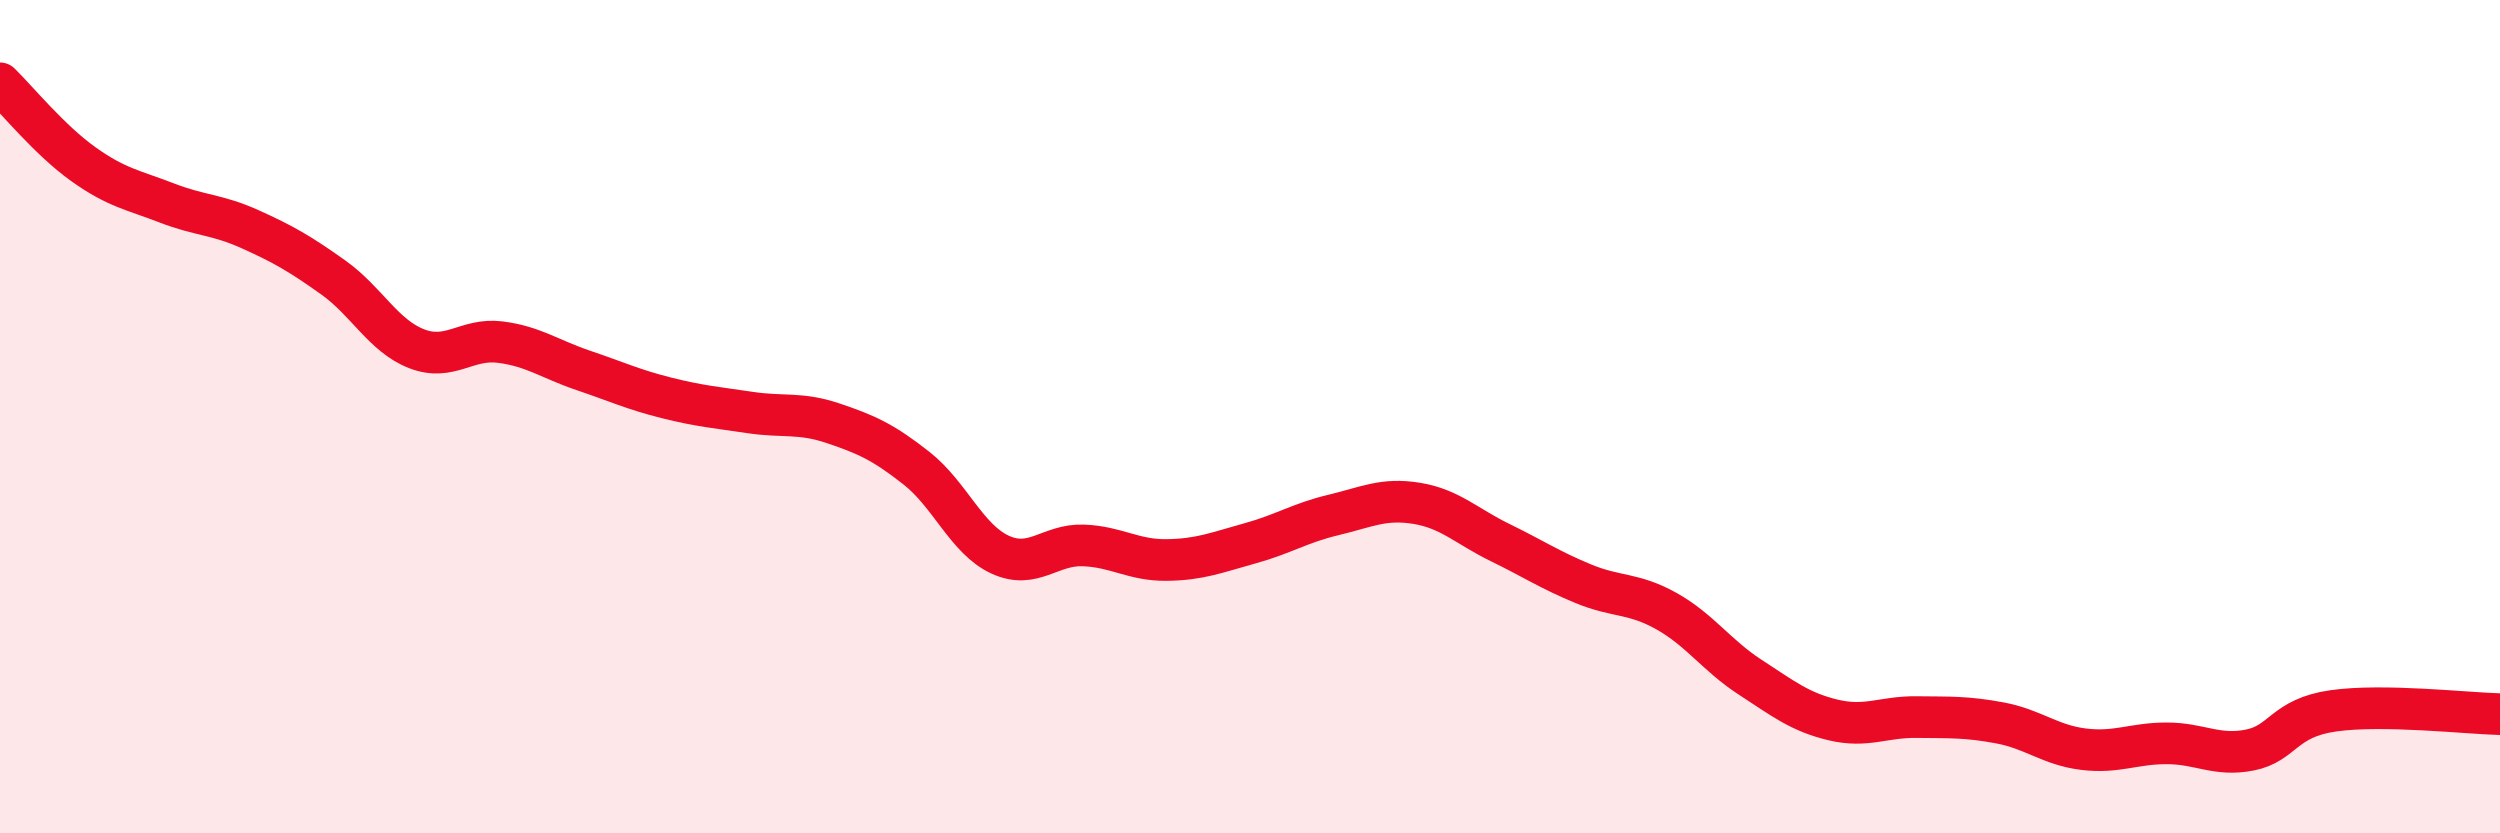
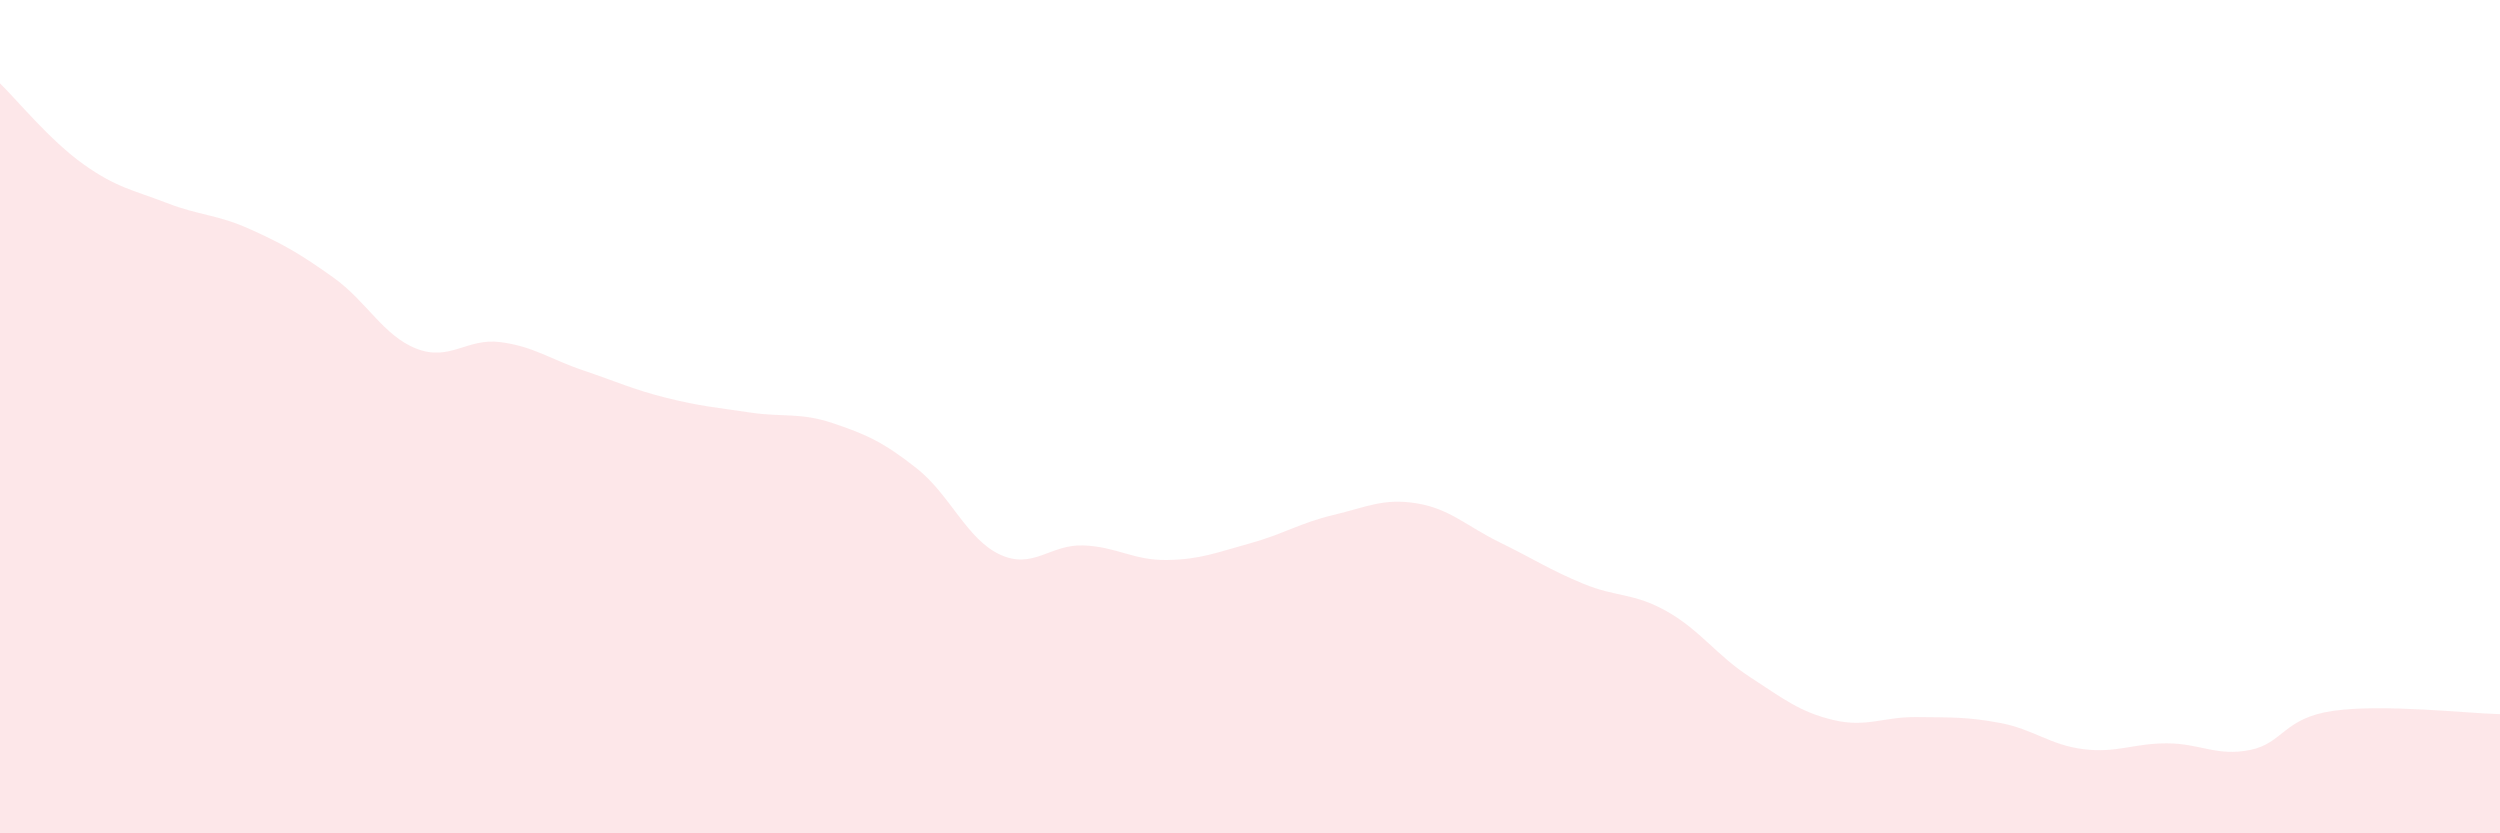
<svg xmlns="http://www.w3.org/2000/svg" width="60" height="20" viewBox="0 0 60 20">
  <path d="M 0,2 C 0.4,2.39 1.2,3.37 2,3.94 C 2.8,4.51 3.2,4.56 4,4.87 C 4.8,5.18 5.2,5.14 6,5.5 C 6.8,5.86 7.2,6.09 8,6.66 C 8.8,7.23 9.2,8.06 10,8.37 C 10.8,8.68 11.2,8.11 12,8.21 C 12.8,8.31 13.2,8.62 14,8.89 C 14.8,9.16 15.2,9.35 16,9.55 C 16.8,9.75 17.2,9.78 18,9.9 C 18.8,10.02 19.2,9.89 20,10.16 C 20.8,10.43 21.2,10.61 22,11.24 C 22.8,11.87 23.2,12.94 24,13.31 C 24.8,13.68 25.2,13.06 26,13.09 C 26.8,13.12 27.2,13.45 28,13.44 C 28.8,13.43 29.2,13.26 30,13.04 C 30.8,12.82 31.2,12.55 32,12.36 C 32.8,12.17 33.2,11.95 34,12.08 C 34.8,12.21 35.2,12.63 36,13.02 C 36.8,13.41 37.2,13.68 38,14.01 C 38.8,14.34 39.2,14.22 40,14.67 C 40.8,15.12 41.2,15.73 42,16.25 C 42.8,16.77 43.2,17.09 44,17.28 C 44.8,17.47 45.2,17.2 46,17.21 C 46.8,17.22 47.2,17.2 48,17.35 C 48.8,17.5 49.2,17.88 50,17.98 C 50.8,18.08 51.2,17.84 52,17.84 C 52.8,17.84 53.2,18.16 54,18 C 54.8,17.84 54.8,17.23 56,17.06 C 57.2,16.89 59.2,17.12 60,17.14L60 20L0 20Z" fill="#EB0A25" opacity="0.1" stroke-linecap="round" stroke-linejoin="round" />
-   <path d="M 0,2 C 0.4,2.39 1.2,3.37 2,3.94 C 2.8,4.51 3.2,4.56 4,4.87 C 4.8,5.18 5.2,5.14 6,5.5 C 6.8,5.86 7.2,6.09 8,6.66 C 8.8,7.23 9.2,8.06 10,8.37 C 10.8,8.68 11.2,8.11 12,8.21 C 12.8,8.31 13.2,8.62 14,8.89 C 14.8,9.16 15.2,9.35 16,9.55 C 16.8,9.75 17.2,9.78 18,9.9 C 18.8,10.02 19.2,9.89 20,10.16 C 20.8,10.43 21.2,10.61 22,11.24 C 22.8,11.87 23.2,12.94 24,13.31 C 24.8,13.68 25.2,13.06 26,13.09 C 26.8,13.12 27.2,13.45 28,13.44 C 28.8,13.43 29.2,13.26 30,13.04 C 30.8,12.82 31.2,12.55 32,12.36 C 32.8,12.17 33.2,11.95 34,12.08 C 34.8,12.21 35.2,12.63 36,13.02 C 36.8,13.41 37.2,13.68 38,14.01 C 38.8,14.34 39.2,14.22 40,14.67 C 40.8,15.12 41.2,15.73 42,16.25 C 42.8,16.77 43.2,17.09 44,17.28 C 44.8,17.47 45.2,17.2 46,17.21 C 46.8,17.22 47.2,17.2 48,17.35 C 48.8,17.5 49.2,17.88 50,17.98 C 50.8,18.08 51.2,17.84 52,17.84 C 52.8,17.84 53.2,18.16 54,18 C 54.8,17.84 54.8,17.23 56,17.06 C 57.2,16.89 59.2,17.12 60,17.14" stroke="#EB0A25" stroke-width="1" fill="none" stroke-linecap="round" stroke-linejoin="round" />
</svg>